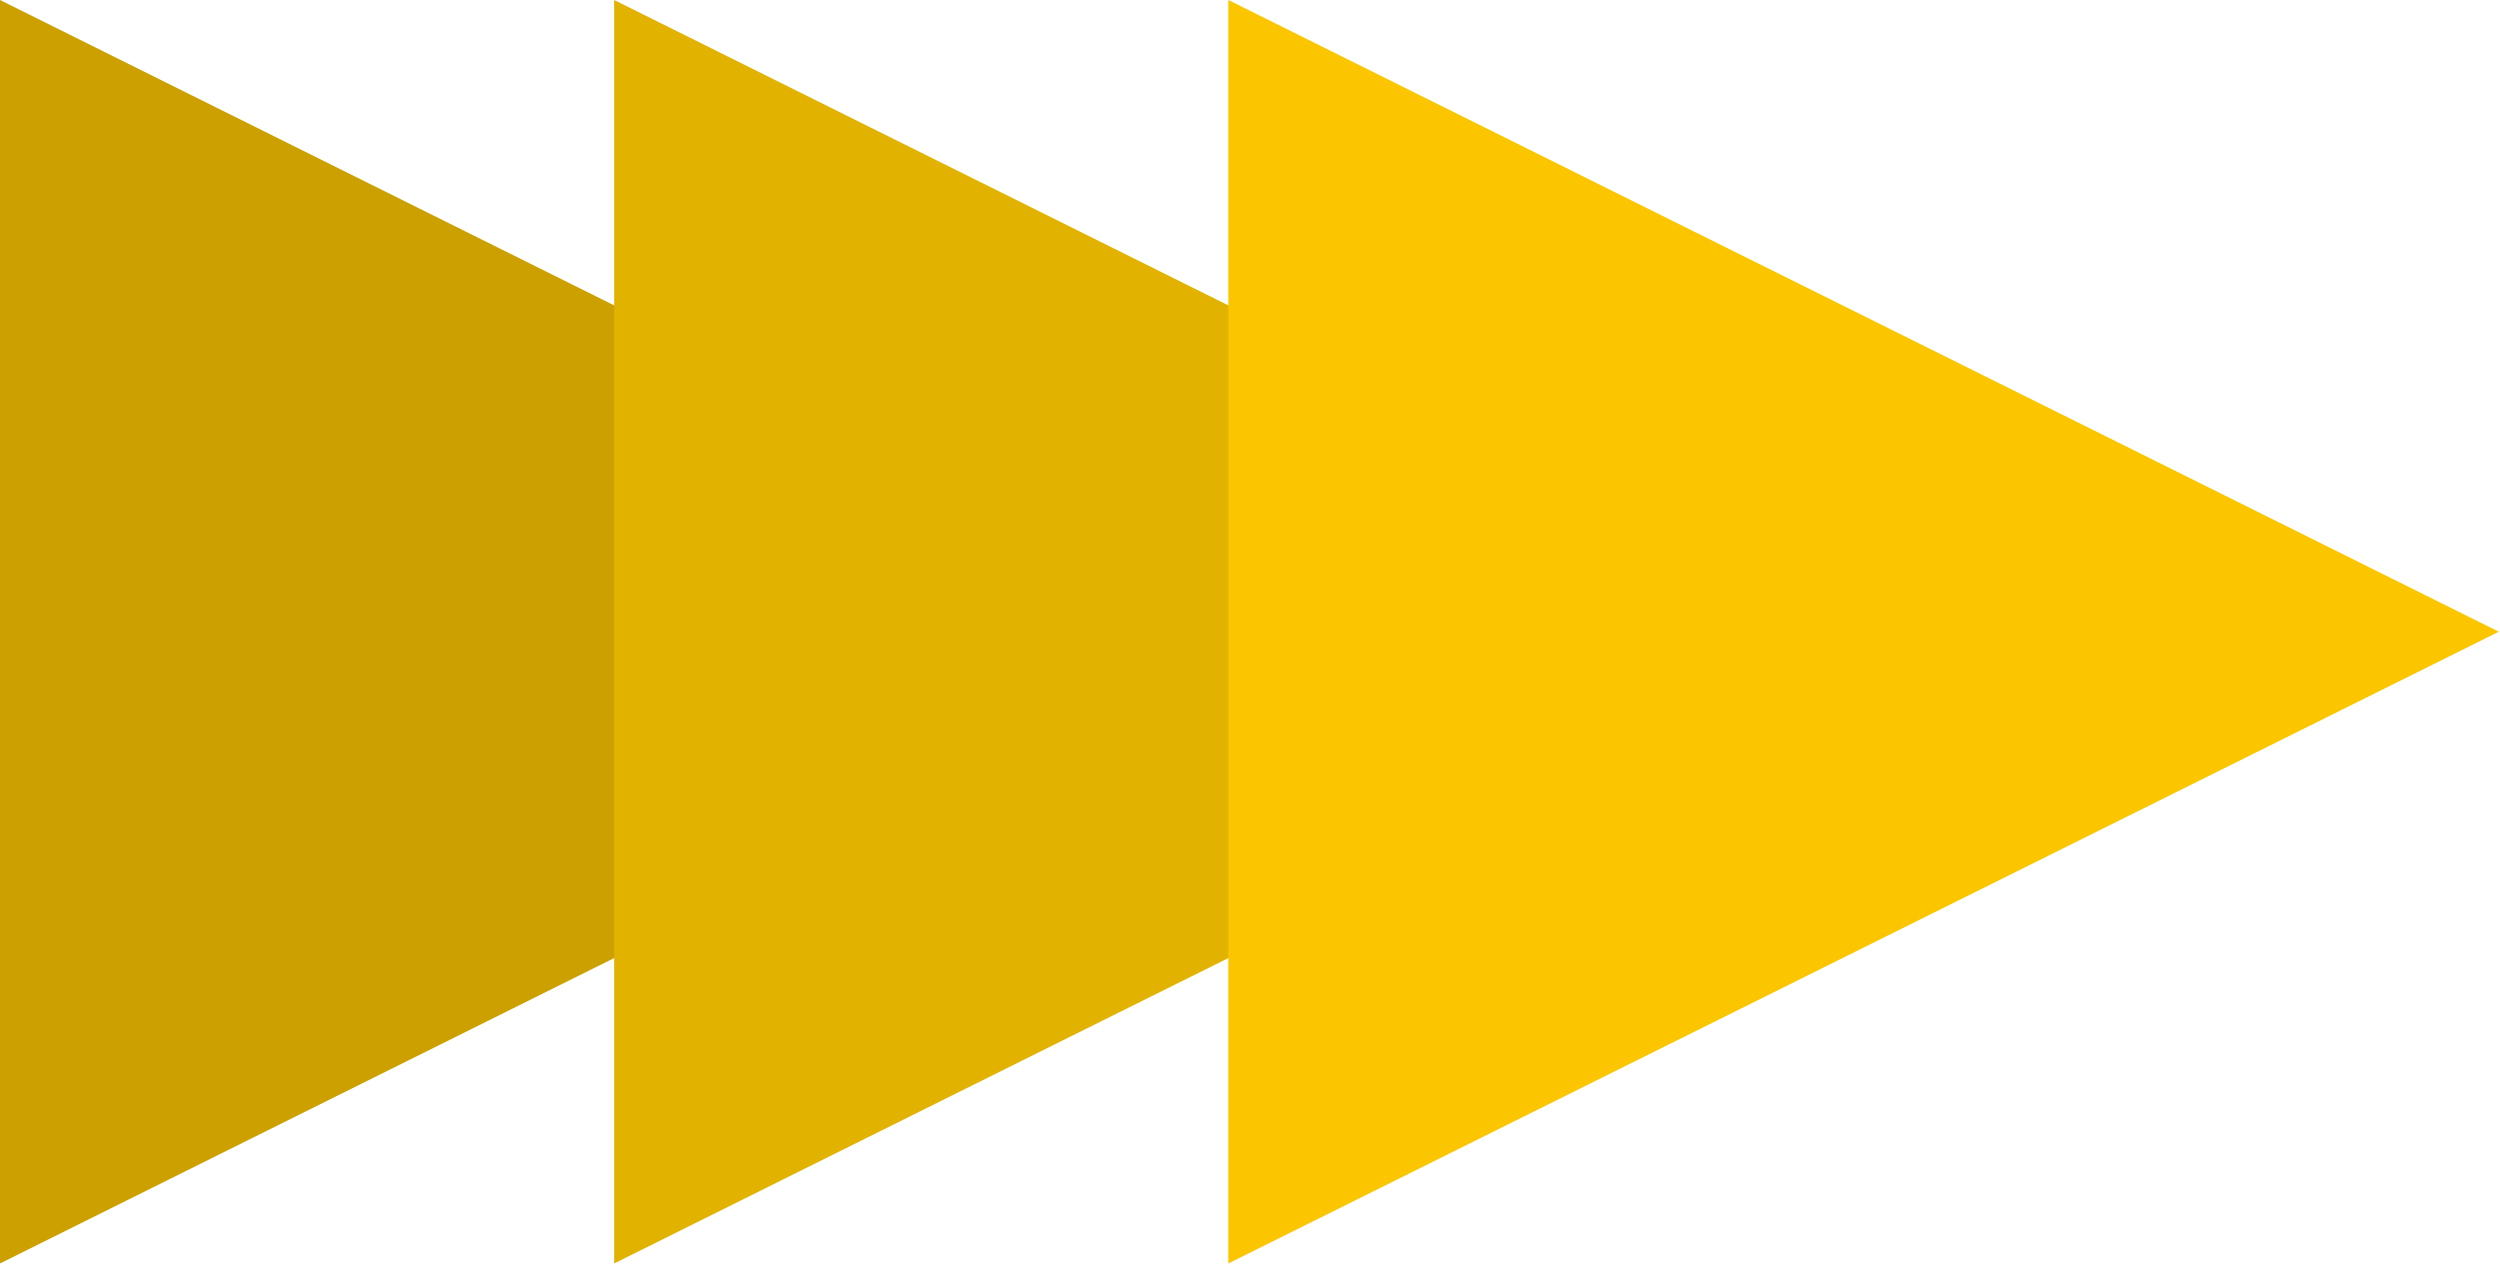
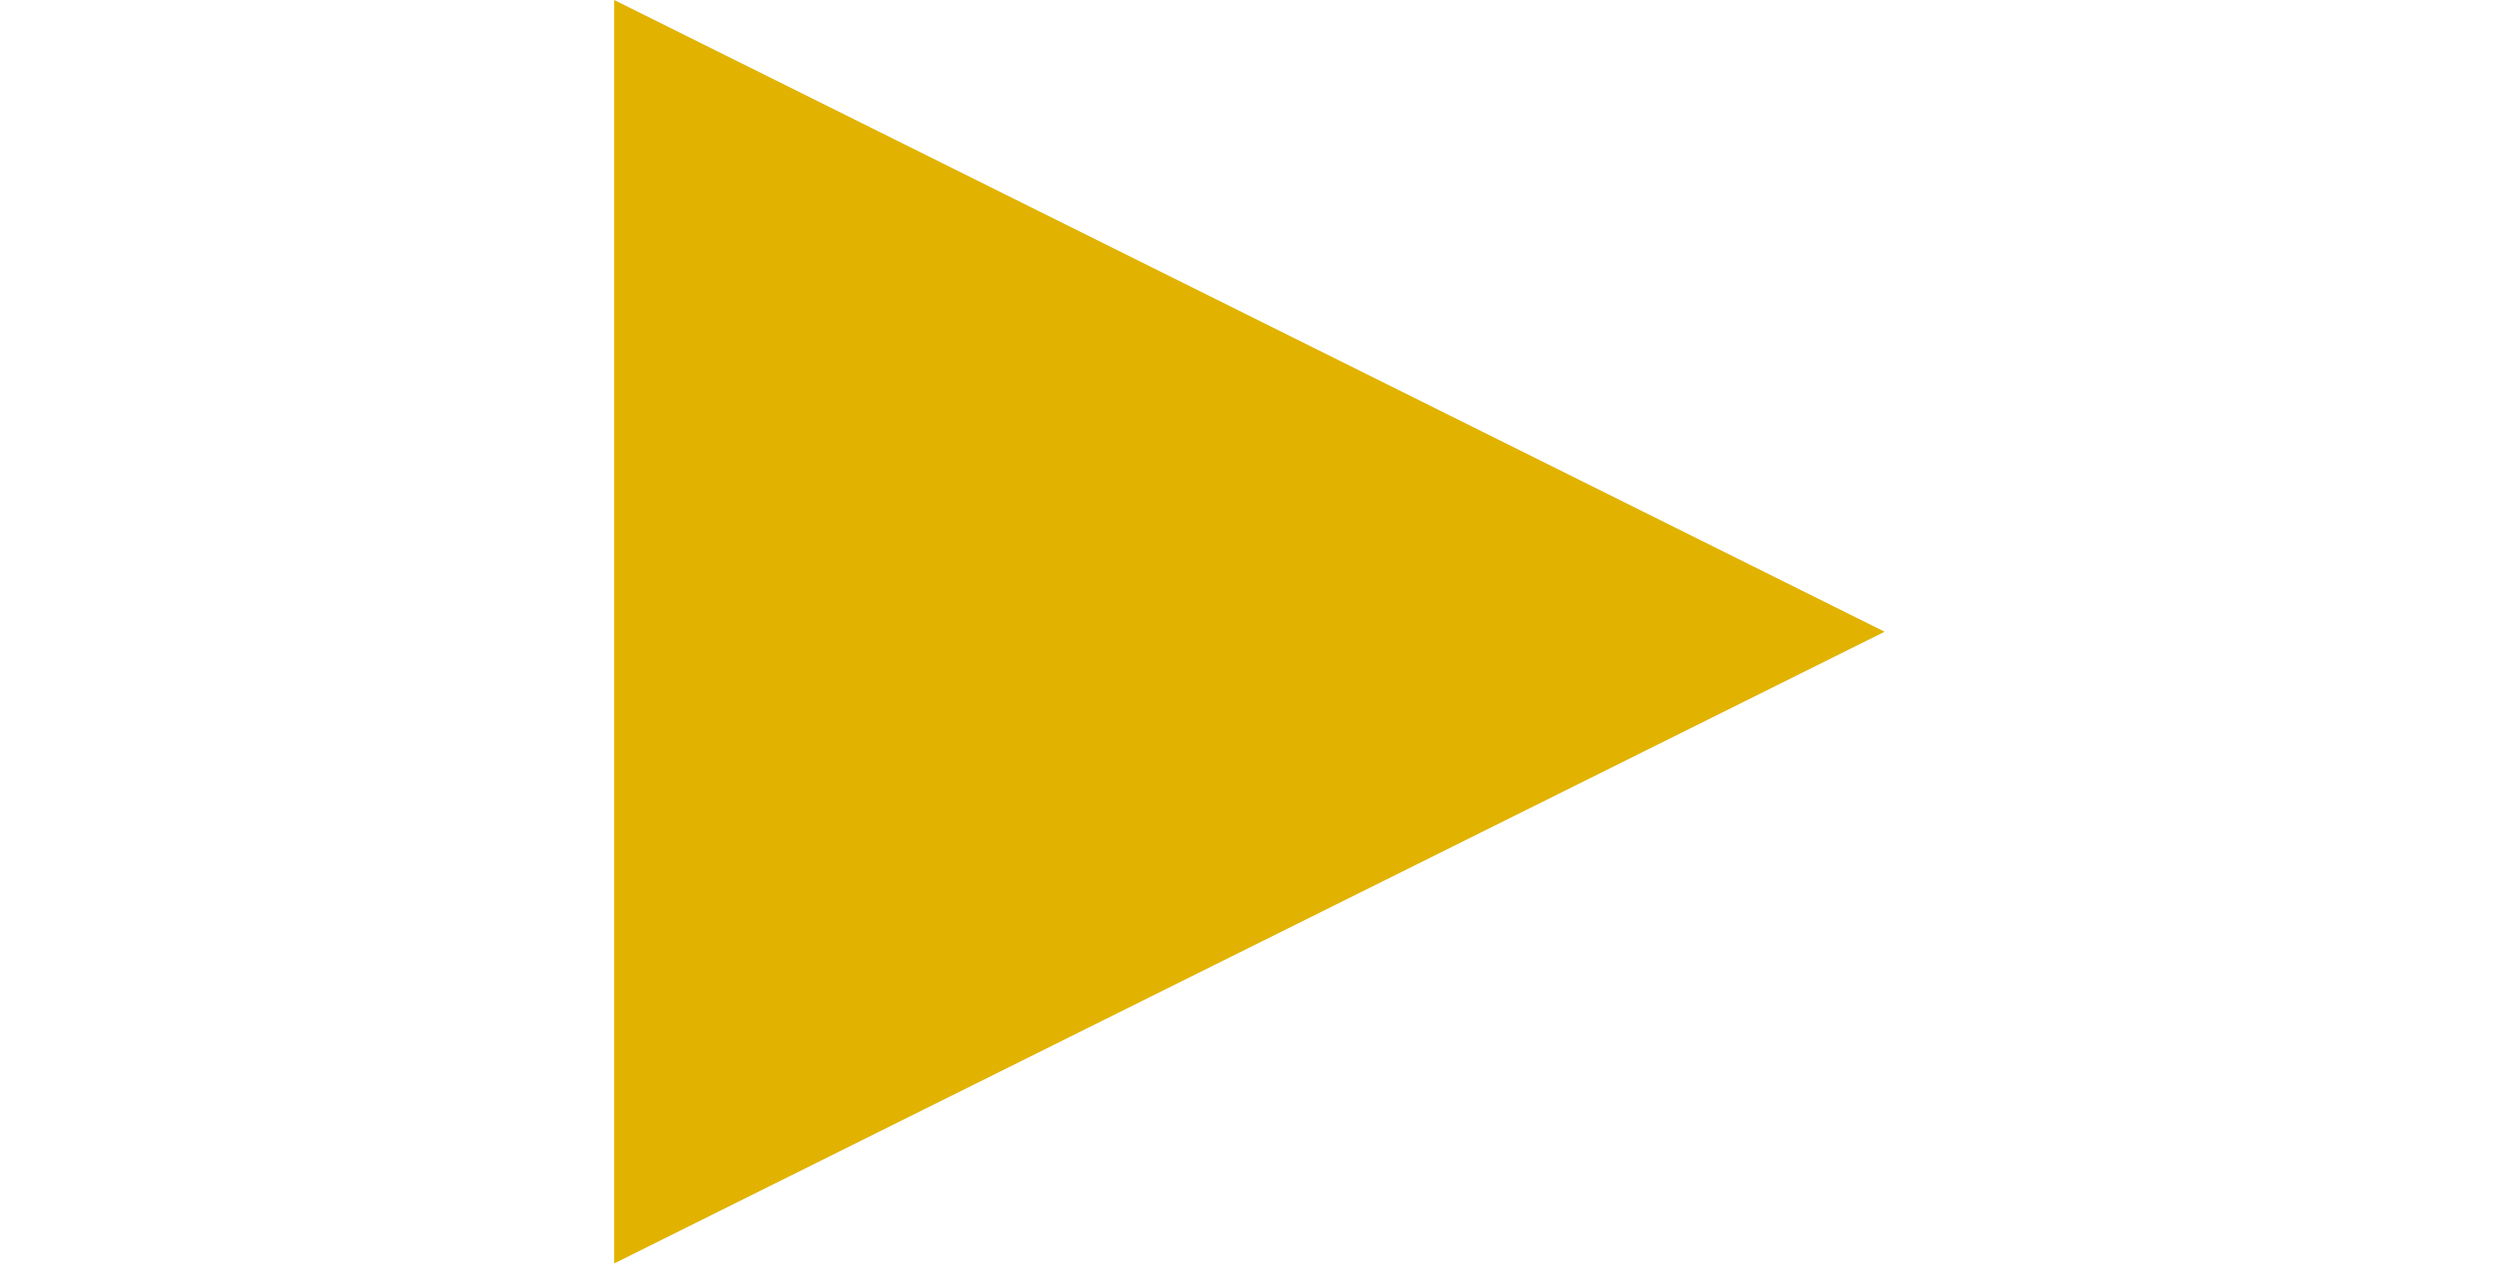
<svg xmlns="http://www.w3.org/2000/svg" width="547" height="277" viewBox="0 0 547 277" fill="none">
-   <path fill-rule="evenodd" clip-rule="evenodd" d="M277.981 138.221L138.99 207.332L0 276.442V138.221V0L138.99 69.111L277.981 138.221Z" fill="#CBA000" />
  <path fill-rule="evenodd" clip-rule="evenodd" d="M412.36 138.221L273.37 207.332L134.379 276.442V138.221V0L273.37 69.111L412.36 138.221Z" fill="#E2B200" />
-   <path fill-rule="evenodd" clip-rule="evenodd" d="M546.739 138.221L407.749 207.332L268.758 276.442V138.221V0L407.749 69.111L546.739 138.221Z" fill="#FBC600" />
</svg>